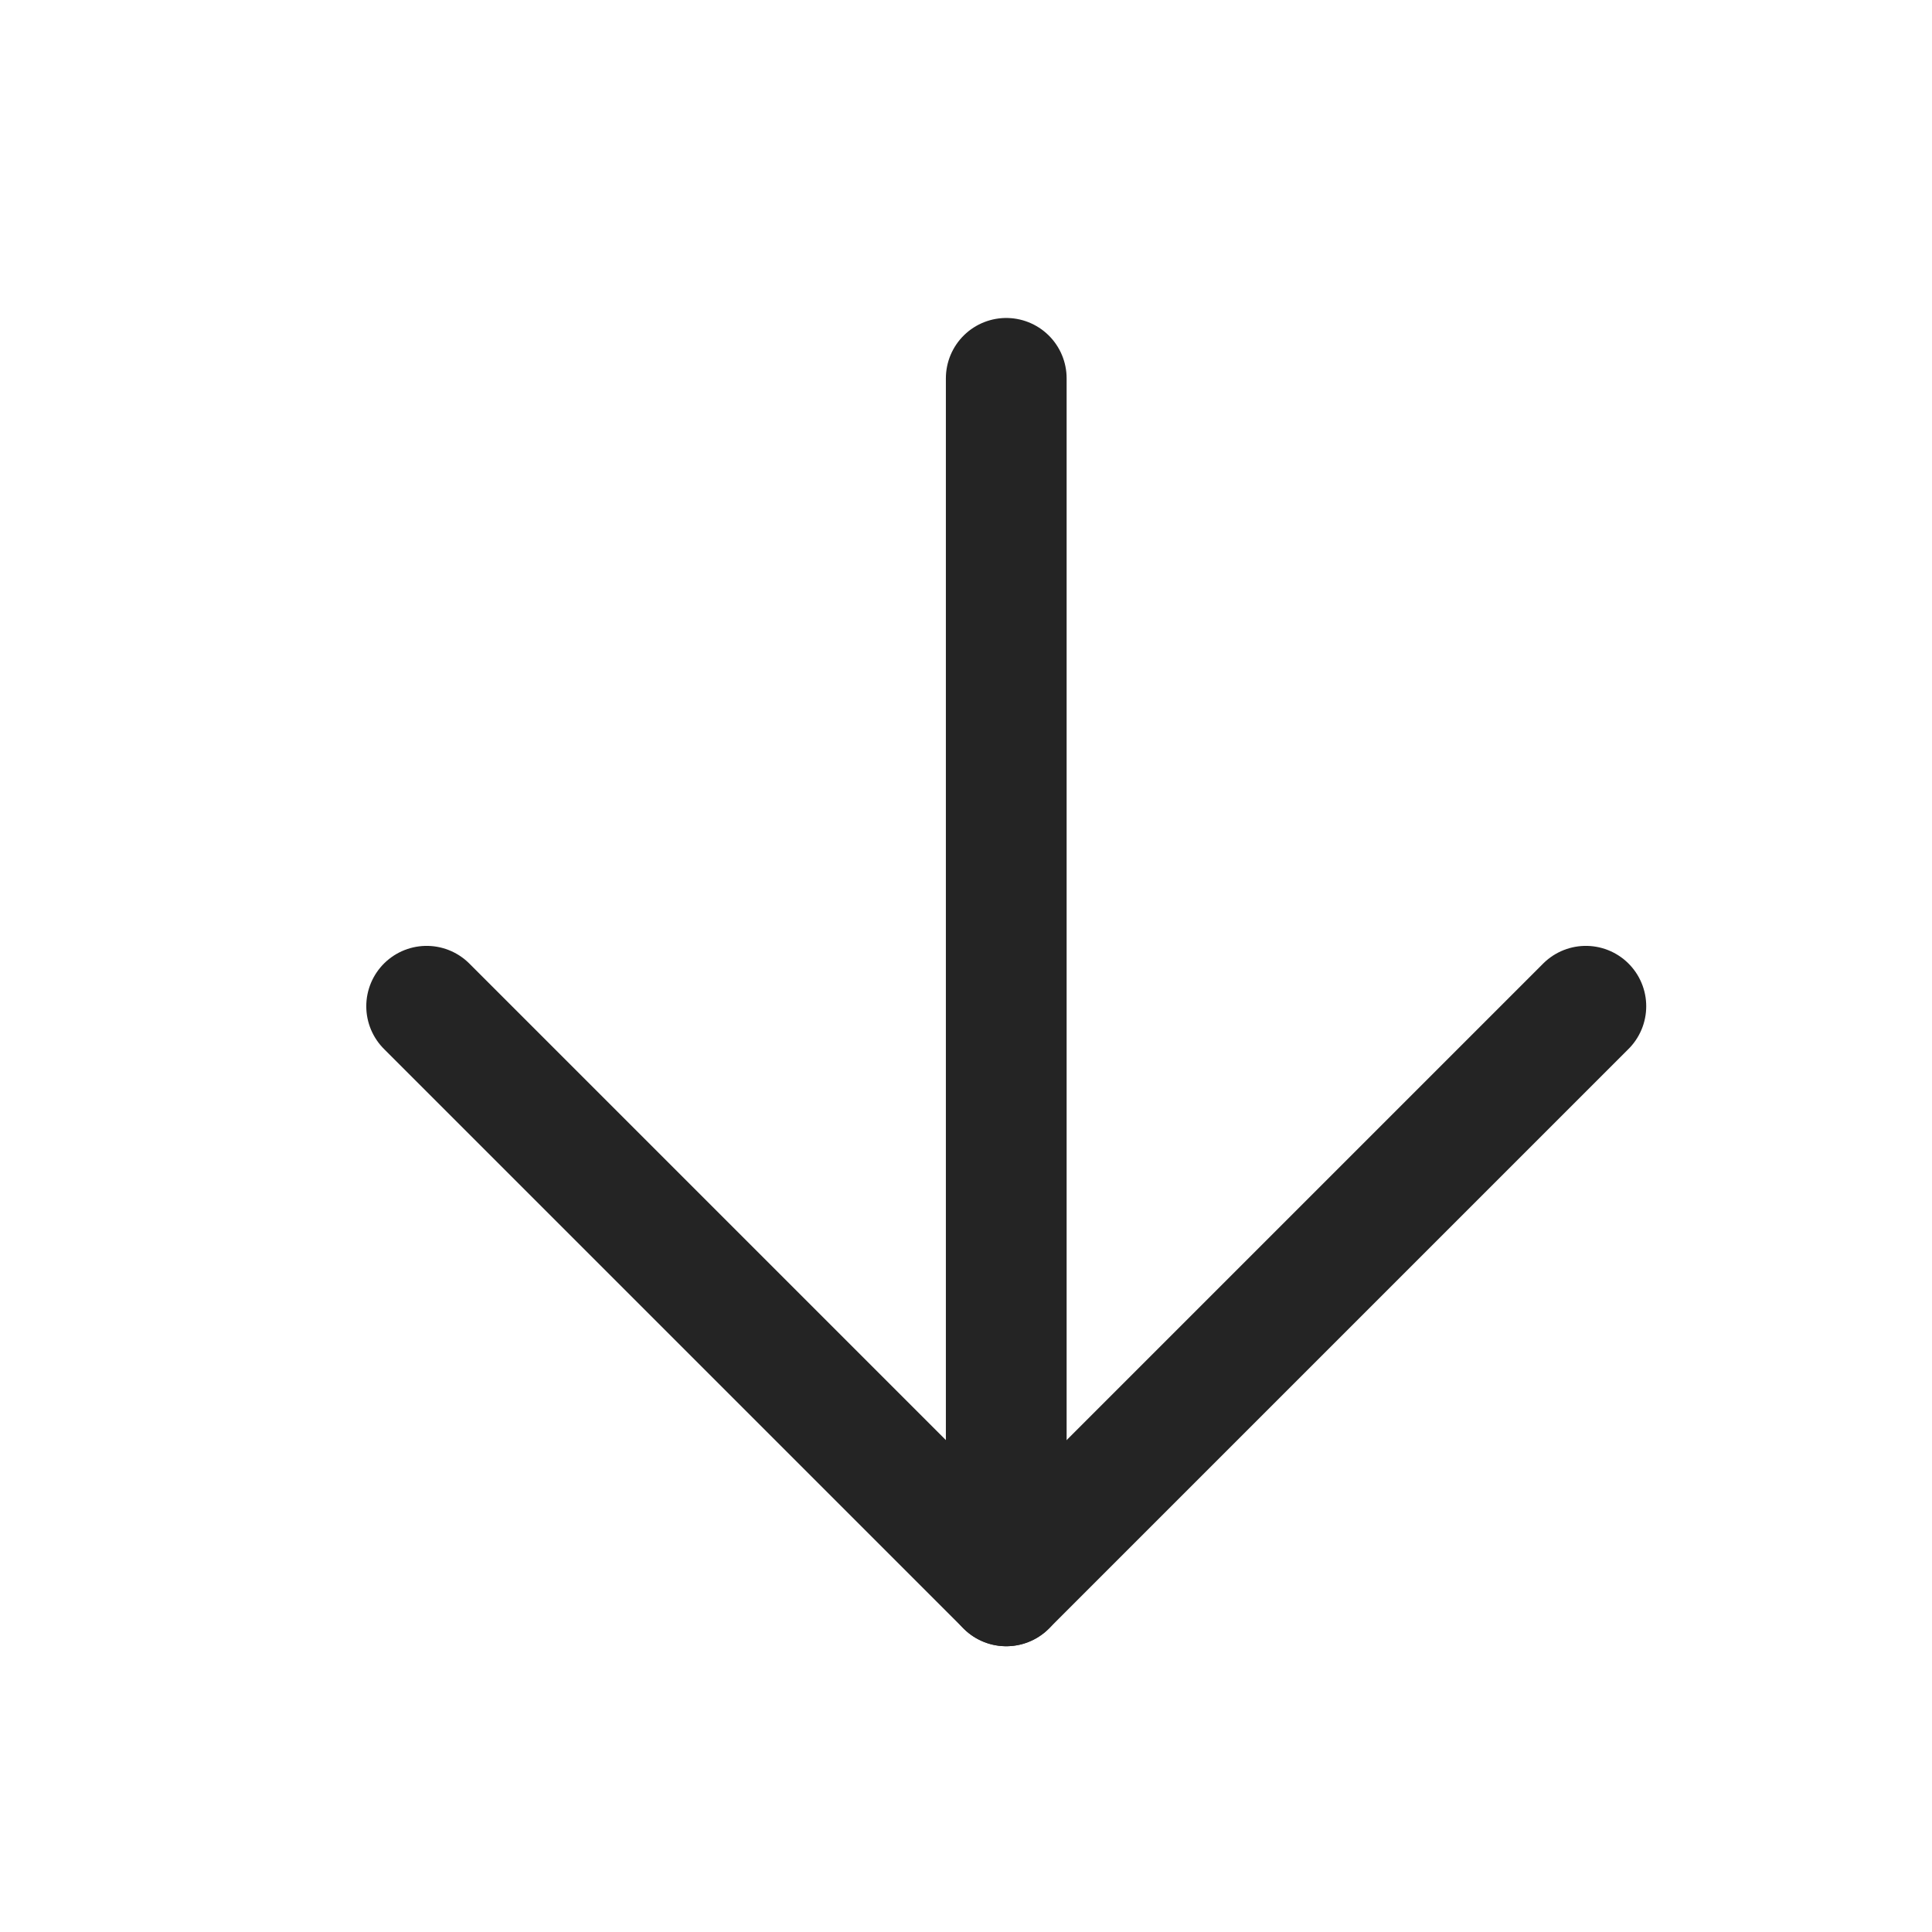
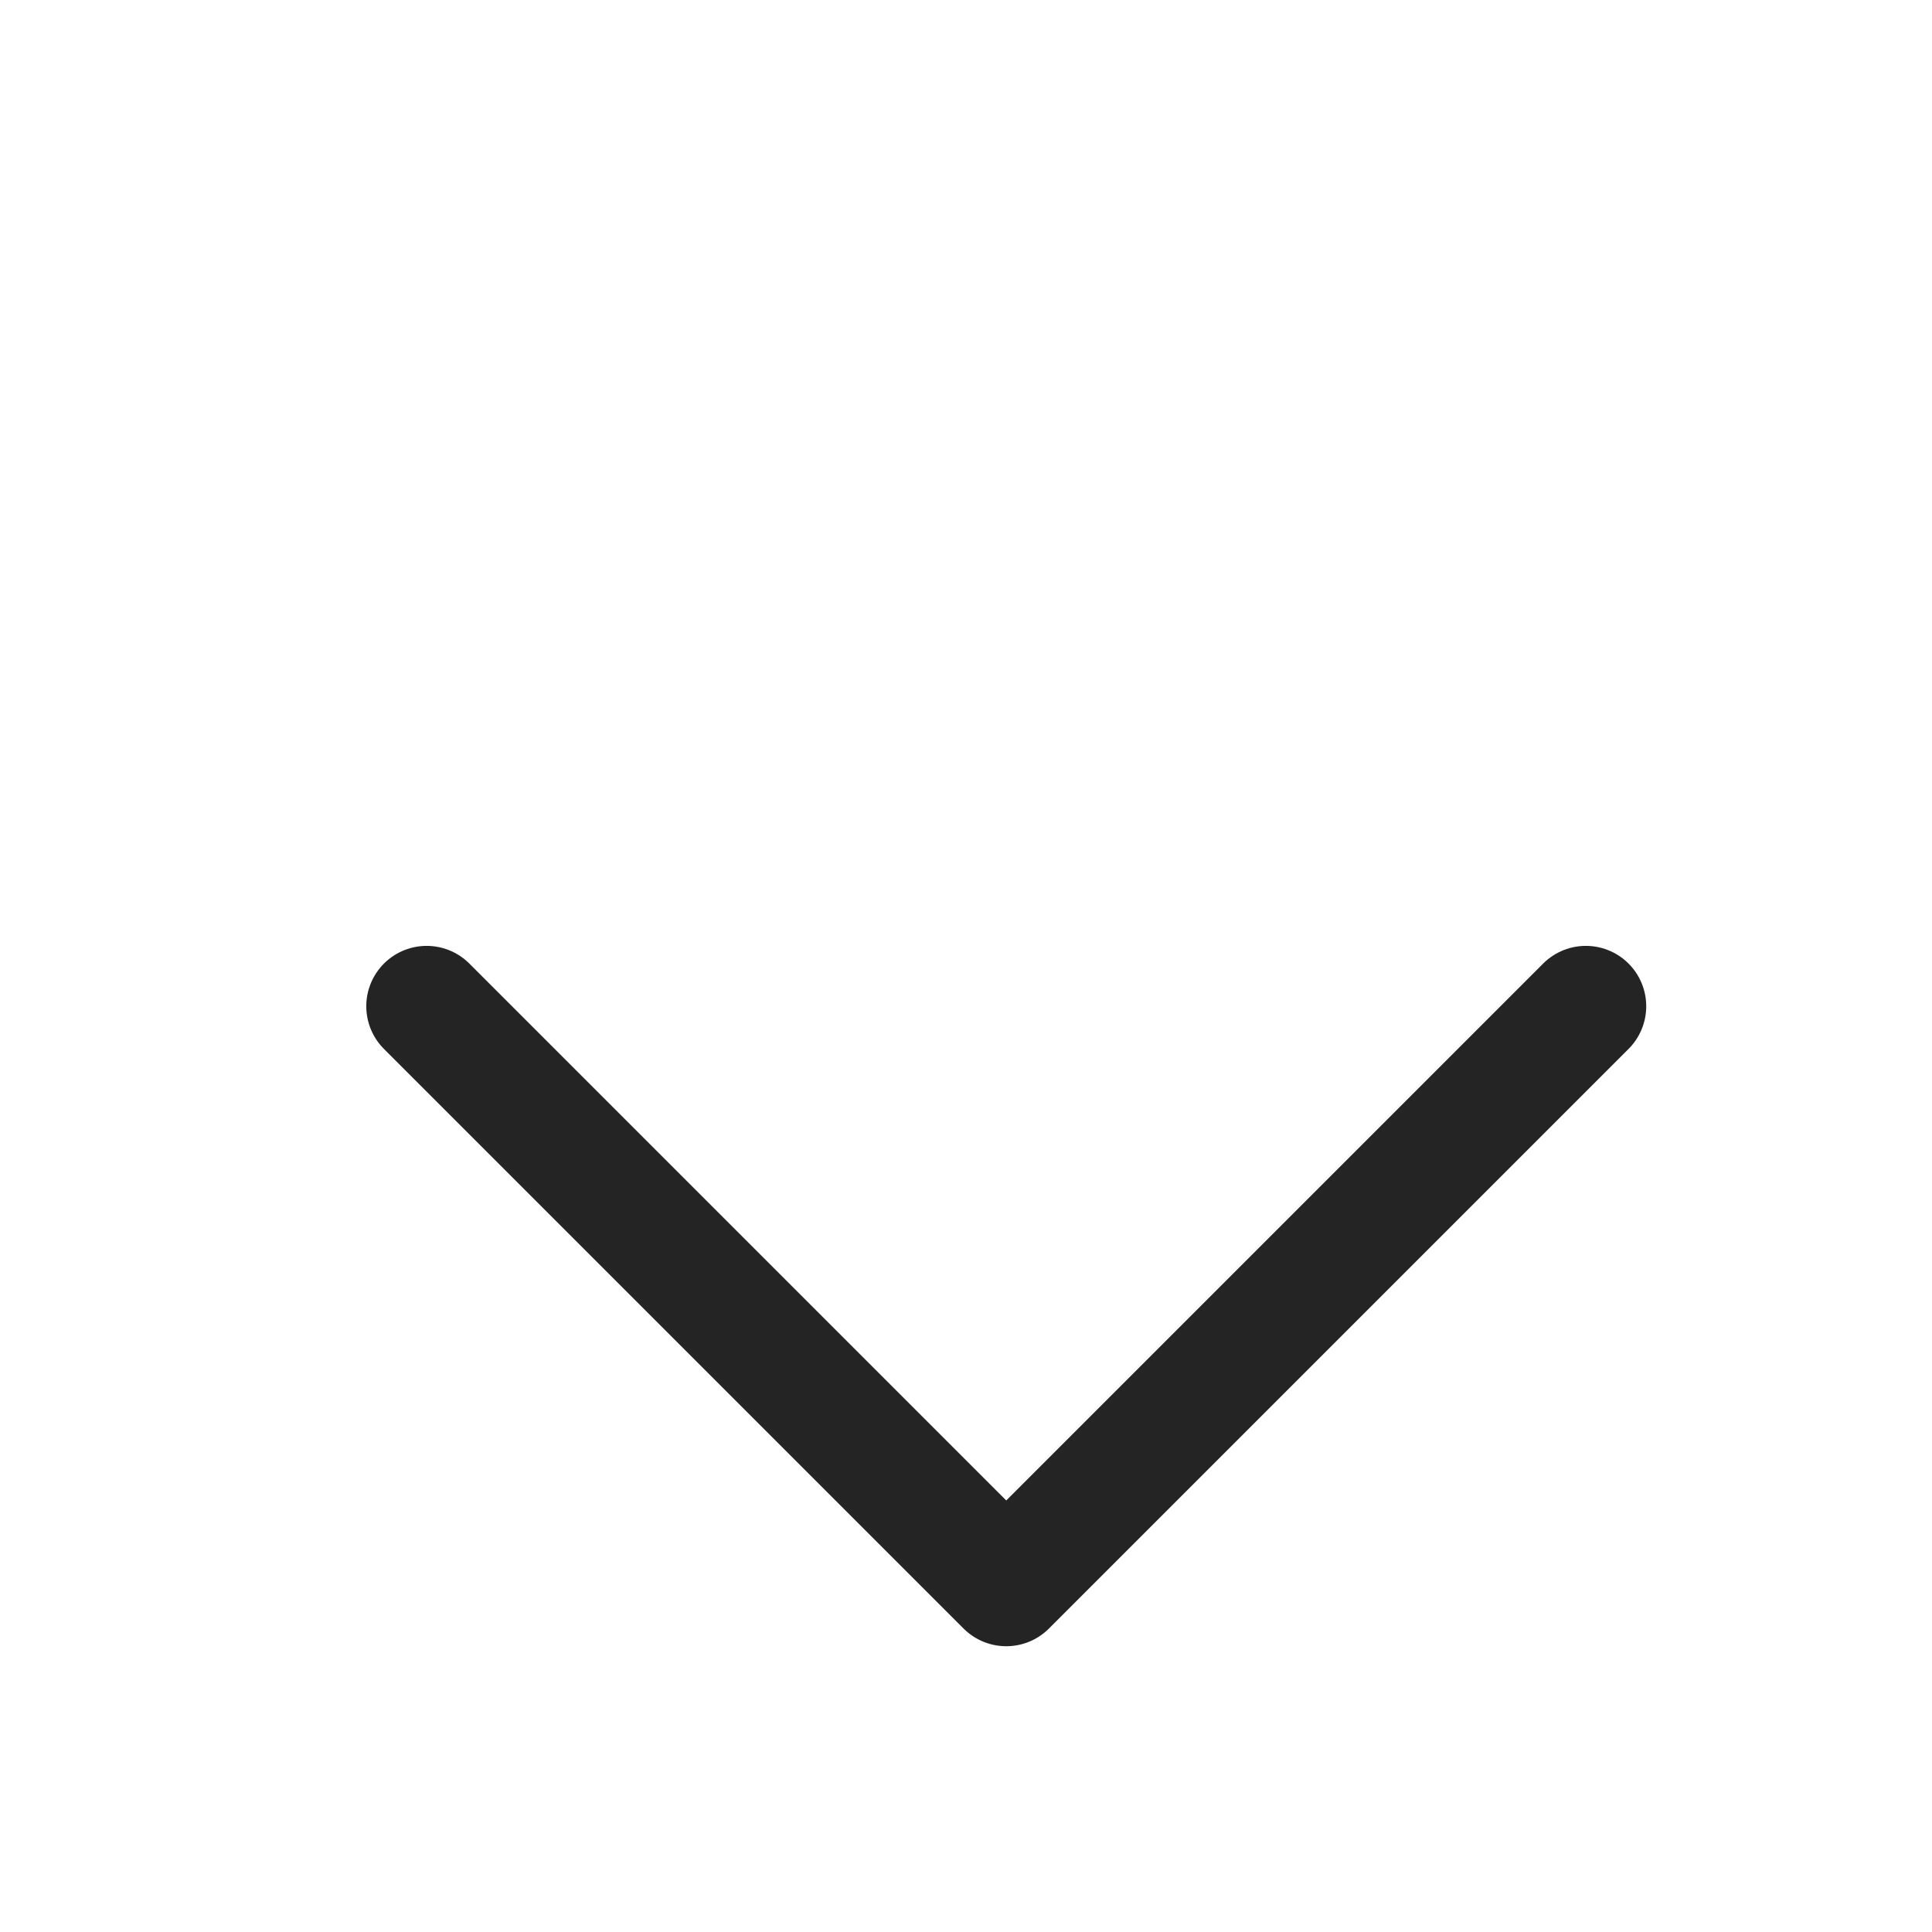
<svg xmlns="http://www.w3.org/2000/svg" width="24" height="24" viewBox="0 0 24 24" fill="none">
-   <path d="M12.5 4.7L12.5 19.7" stroke="#242424" stroke-width="1.5" stroke-linecap="round" stroke-linejoin="round" />
  <path d="M19.7 12.5L12.5 19.7L5.3 12.5" stroke="#242424" stroke-width="1.5" stroke-linecap="round" stroke-linejoin="round" />
</svg>